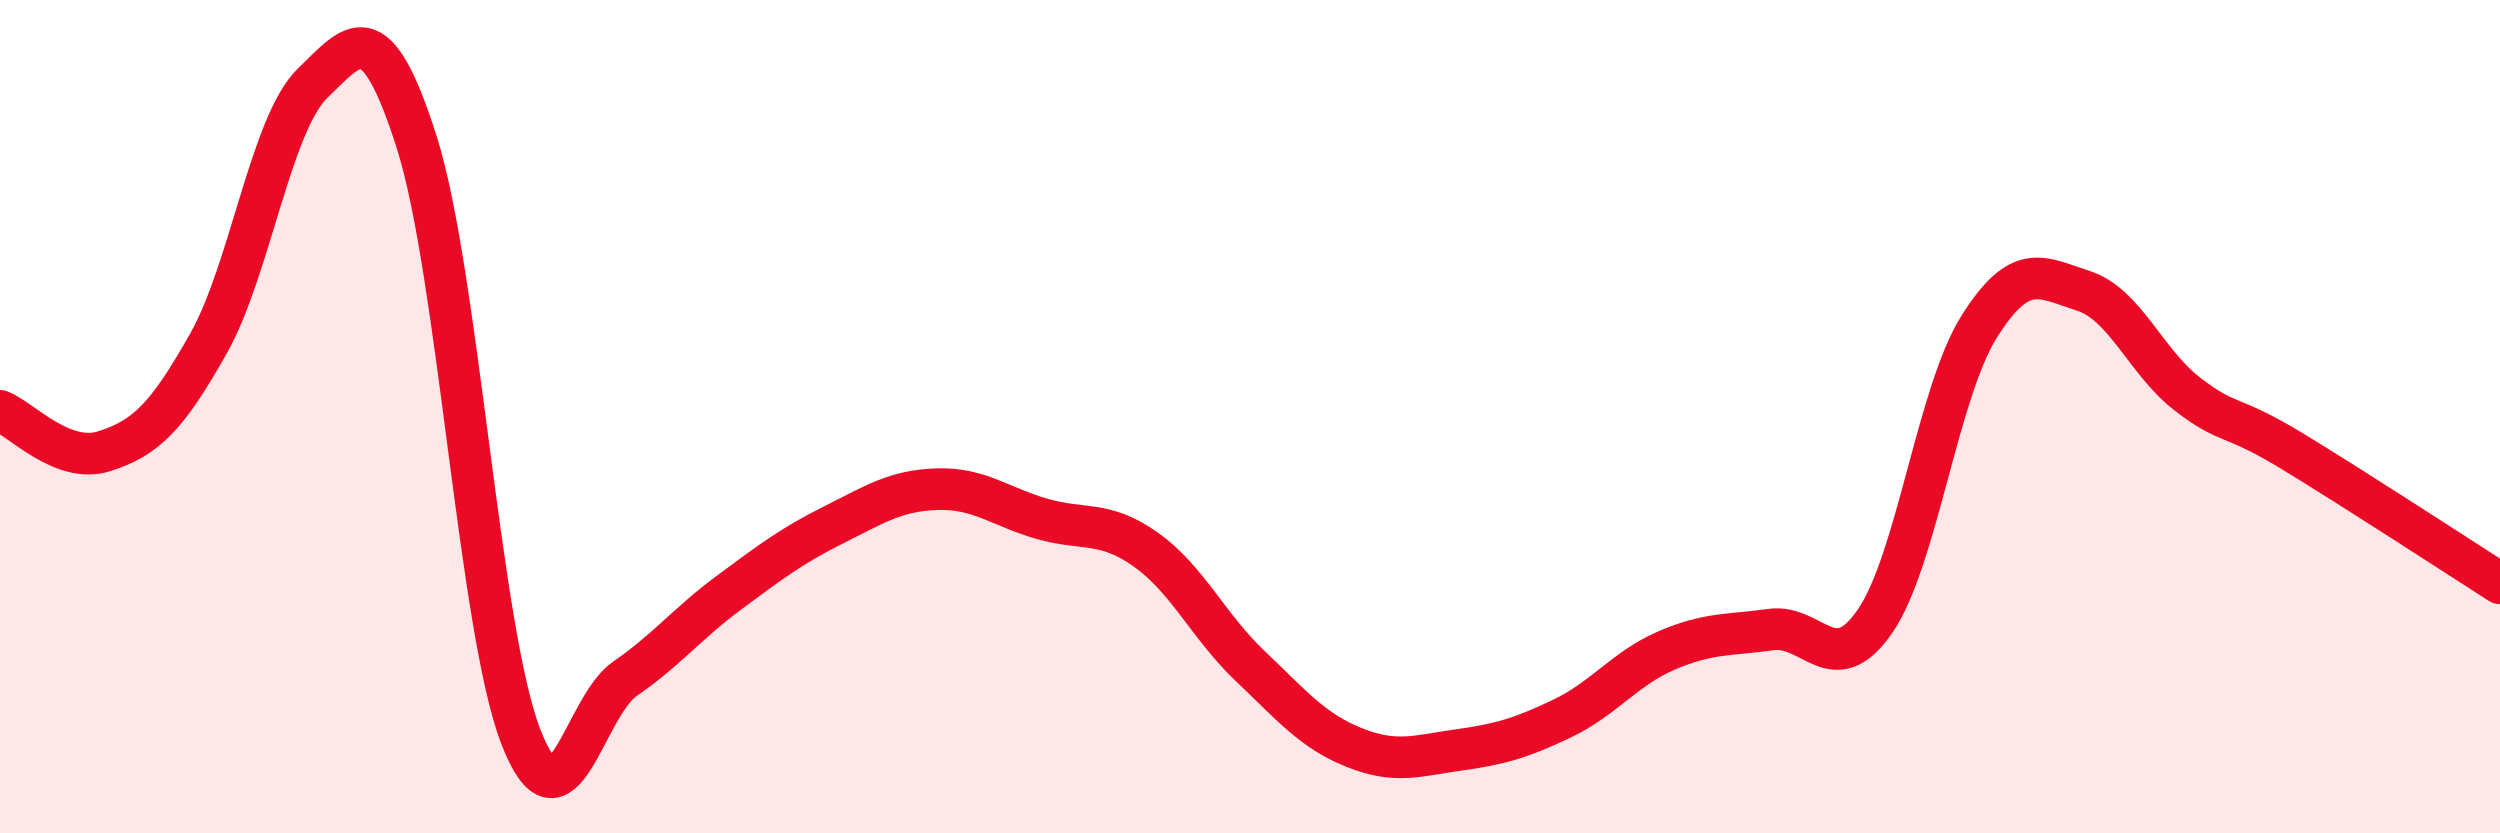
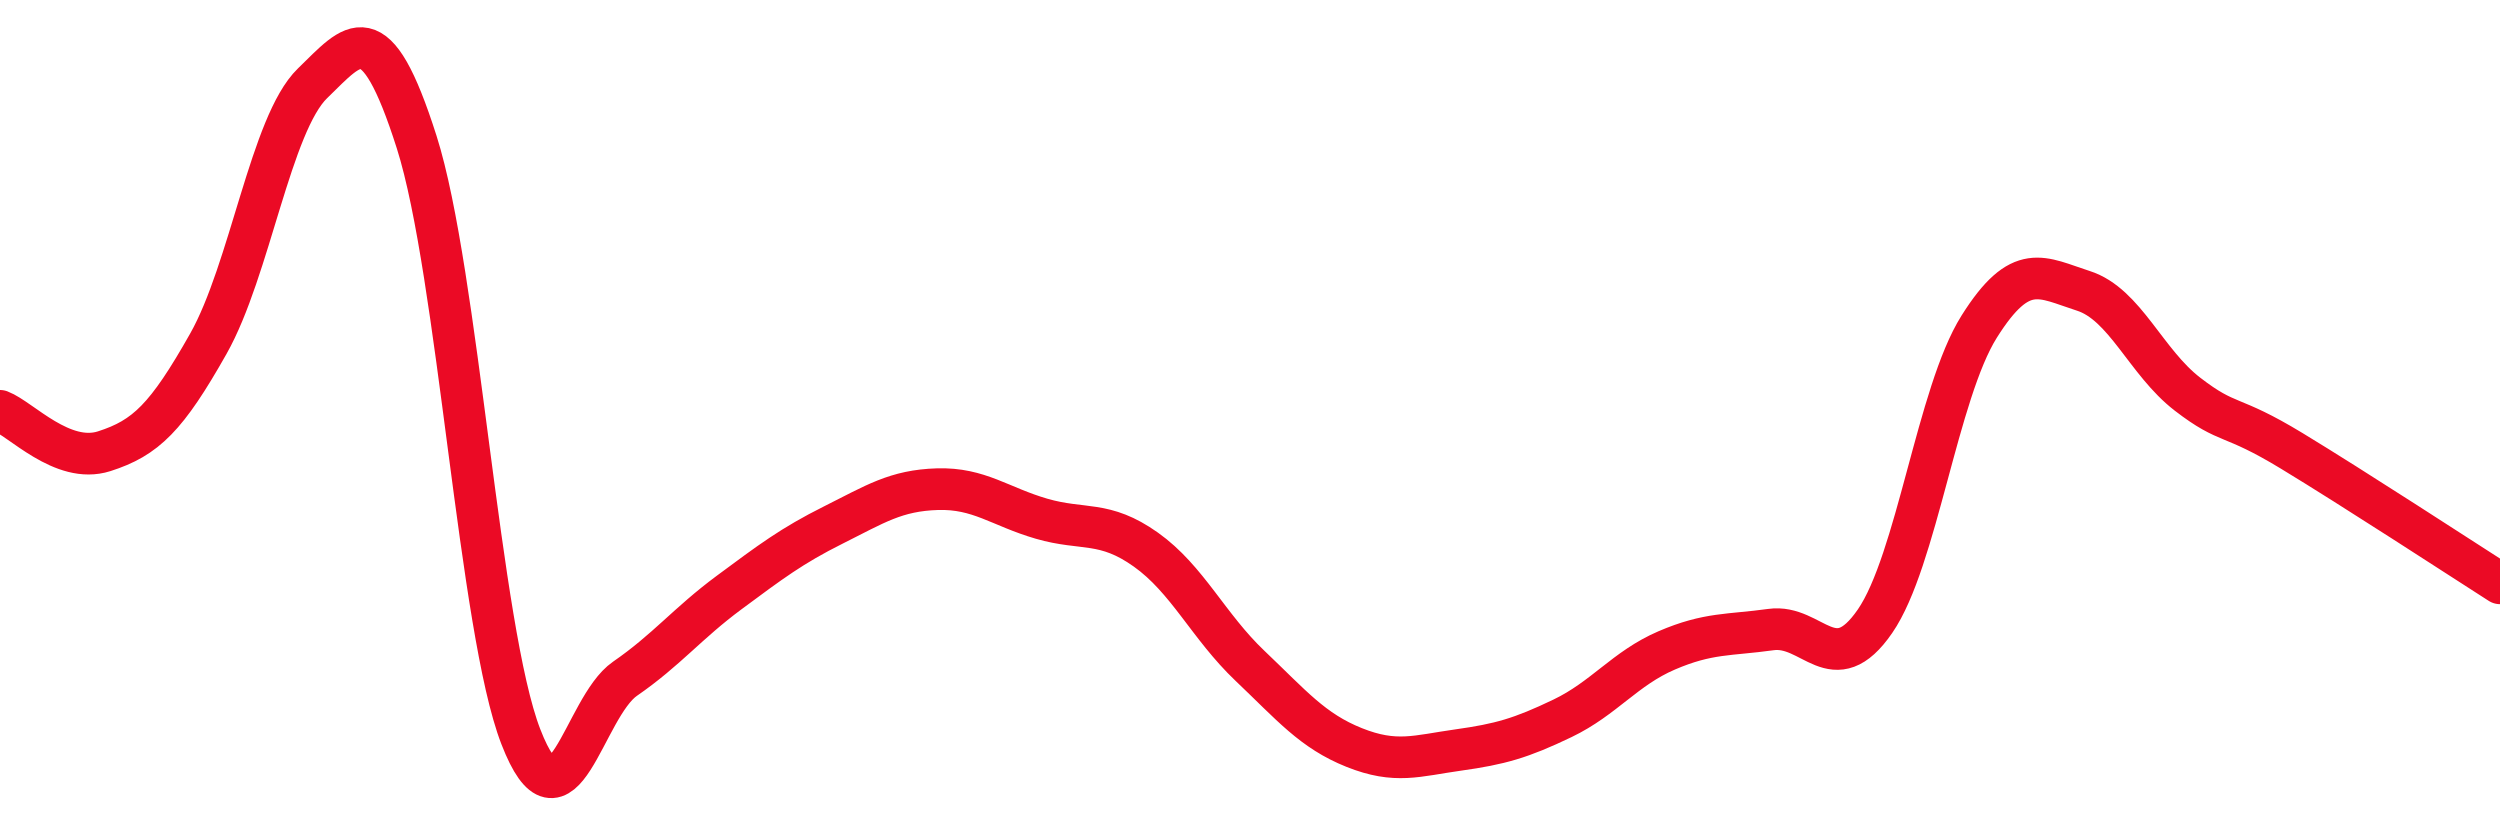
<svg xmlns="http://www.w3.org/2000/svg" width="60" height="20" viewBox="0 0 60 20">
-   <path d="M 0,9.86 C 0.5,10.05 1.5,11.15 2.5,10.83 C 3.5,10.51 4,10.02 5,8.25 C 6,6.48 6.5,2.97 7.5,2 C 8.5,1.03 9,0.27 10,3.41 C 11,6.55 11.5,15.1 12.5,17.68 C 13.5,20.26 14,16.98 15,16.29 C 16,15.6 16.5,14.96 17.5,14.22 C 18.5,13.48 19,13.1 20,12.6 C 21,12.1 21.5,11.77 22.5,11.74 C 23.5,11.71 24,12.16 25,12.45 C 26,12.74 26.5,12.48 27.5,13.19 C 28.5,13.9 29,15.03 30,15.98 C 31,16.93 31.5,17.54 32.5,17.94 C 33.5,18.34 34,18.14 35,18 C 36,17.86 36.5,17.72 37.5,17.24 C 38.5,16.76 39,16.04 40,15.61 C 41,15.18 41.5,15.25 42.5,15.11 C 43.5,14.97 44,16.36 45,14.91 C 46,13.46 46.5,9.43 47.5,7.84 C 48.5,6.25 49,6.66 50,6.98 C 51,7.3 51.5,8.69 52.5,9.46 C 53.5,10.23 53.5,9.91 55,10.82 C 56.5,11.73 59,13.36 60,14L60 20L0 20Z" fill="#EB0A25" opacity="0.1" stroke-linecap="round" stroke-linejoin="round" />
  <path d="M 0,9.86 C 0.5,10.05 1.5,11.15 2.5,10.83 C 3.5,10.51 4,10.02 5,8.25 C 6,6.48 6.5,2.97 7.5,2 C 8.5,1.03 9,0.27 10,3.41 C 11,6.55 11.5,15.1 12.5,17.68 C 13.5,20.26 14,16.98 15,16.29 C 16,15.6 16.5,14.96 17.5,14.22 C 18.5,13.48 19,13.1 20,12.6 C 21,12.1 21.5,11.77 22.5,11.74 C 23.5,11.71 24,12.16 25,12.45 C 26,12.74 26.5,12.48 27.5,13.19 C 28.5,13.9 29,15.03 30,15.98 C 31,16.93 31.5,17.54 32.5,17.94 C 33.5,18.34 34,18.14 35,18 C 36,17.86 36.5,17.72 37.5,17.24 C 38.5,16.76 39,16.04 40,15.61 C 41,15.18 41.5,15.25 42.5,15.11 C 43.5,14.97 44,16.36 45,14.91 C 46,13.46 46.5,9.43 47.5,7.84 C 48.5,6.25 49,6.66 50,6.98 C 51,7.3 51.5,8.69 52.5,9.46 C 53.5,10.23 53.5,9.91 55,10.82 C 56.5,11.73 59,13.36 60,14" stroke="#EB0A25" stroke-width="1" fill="none" stroke-linecap="round" stroke-linejoin="round" />
</svg>